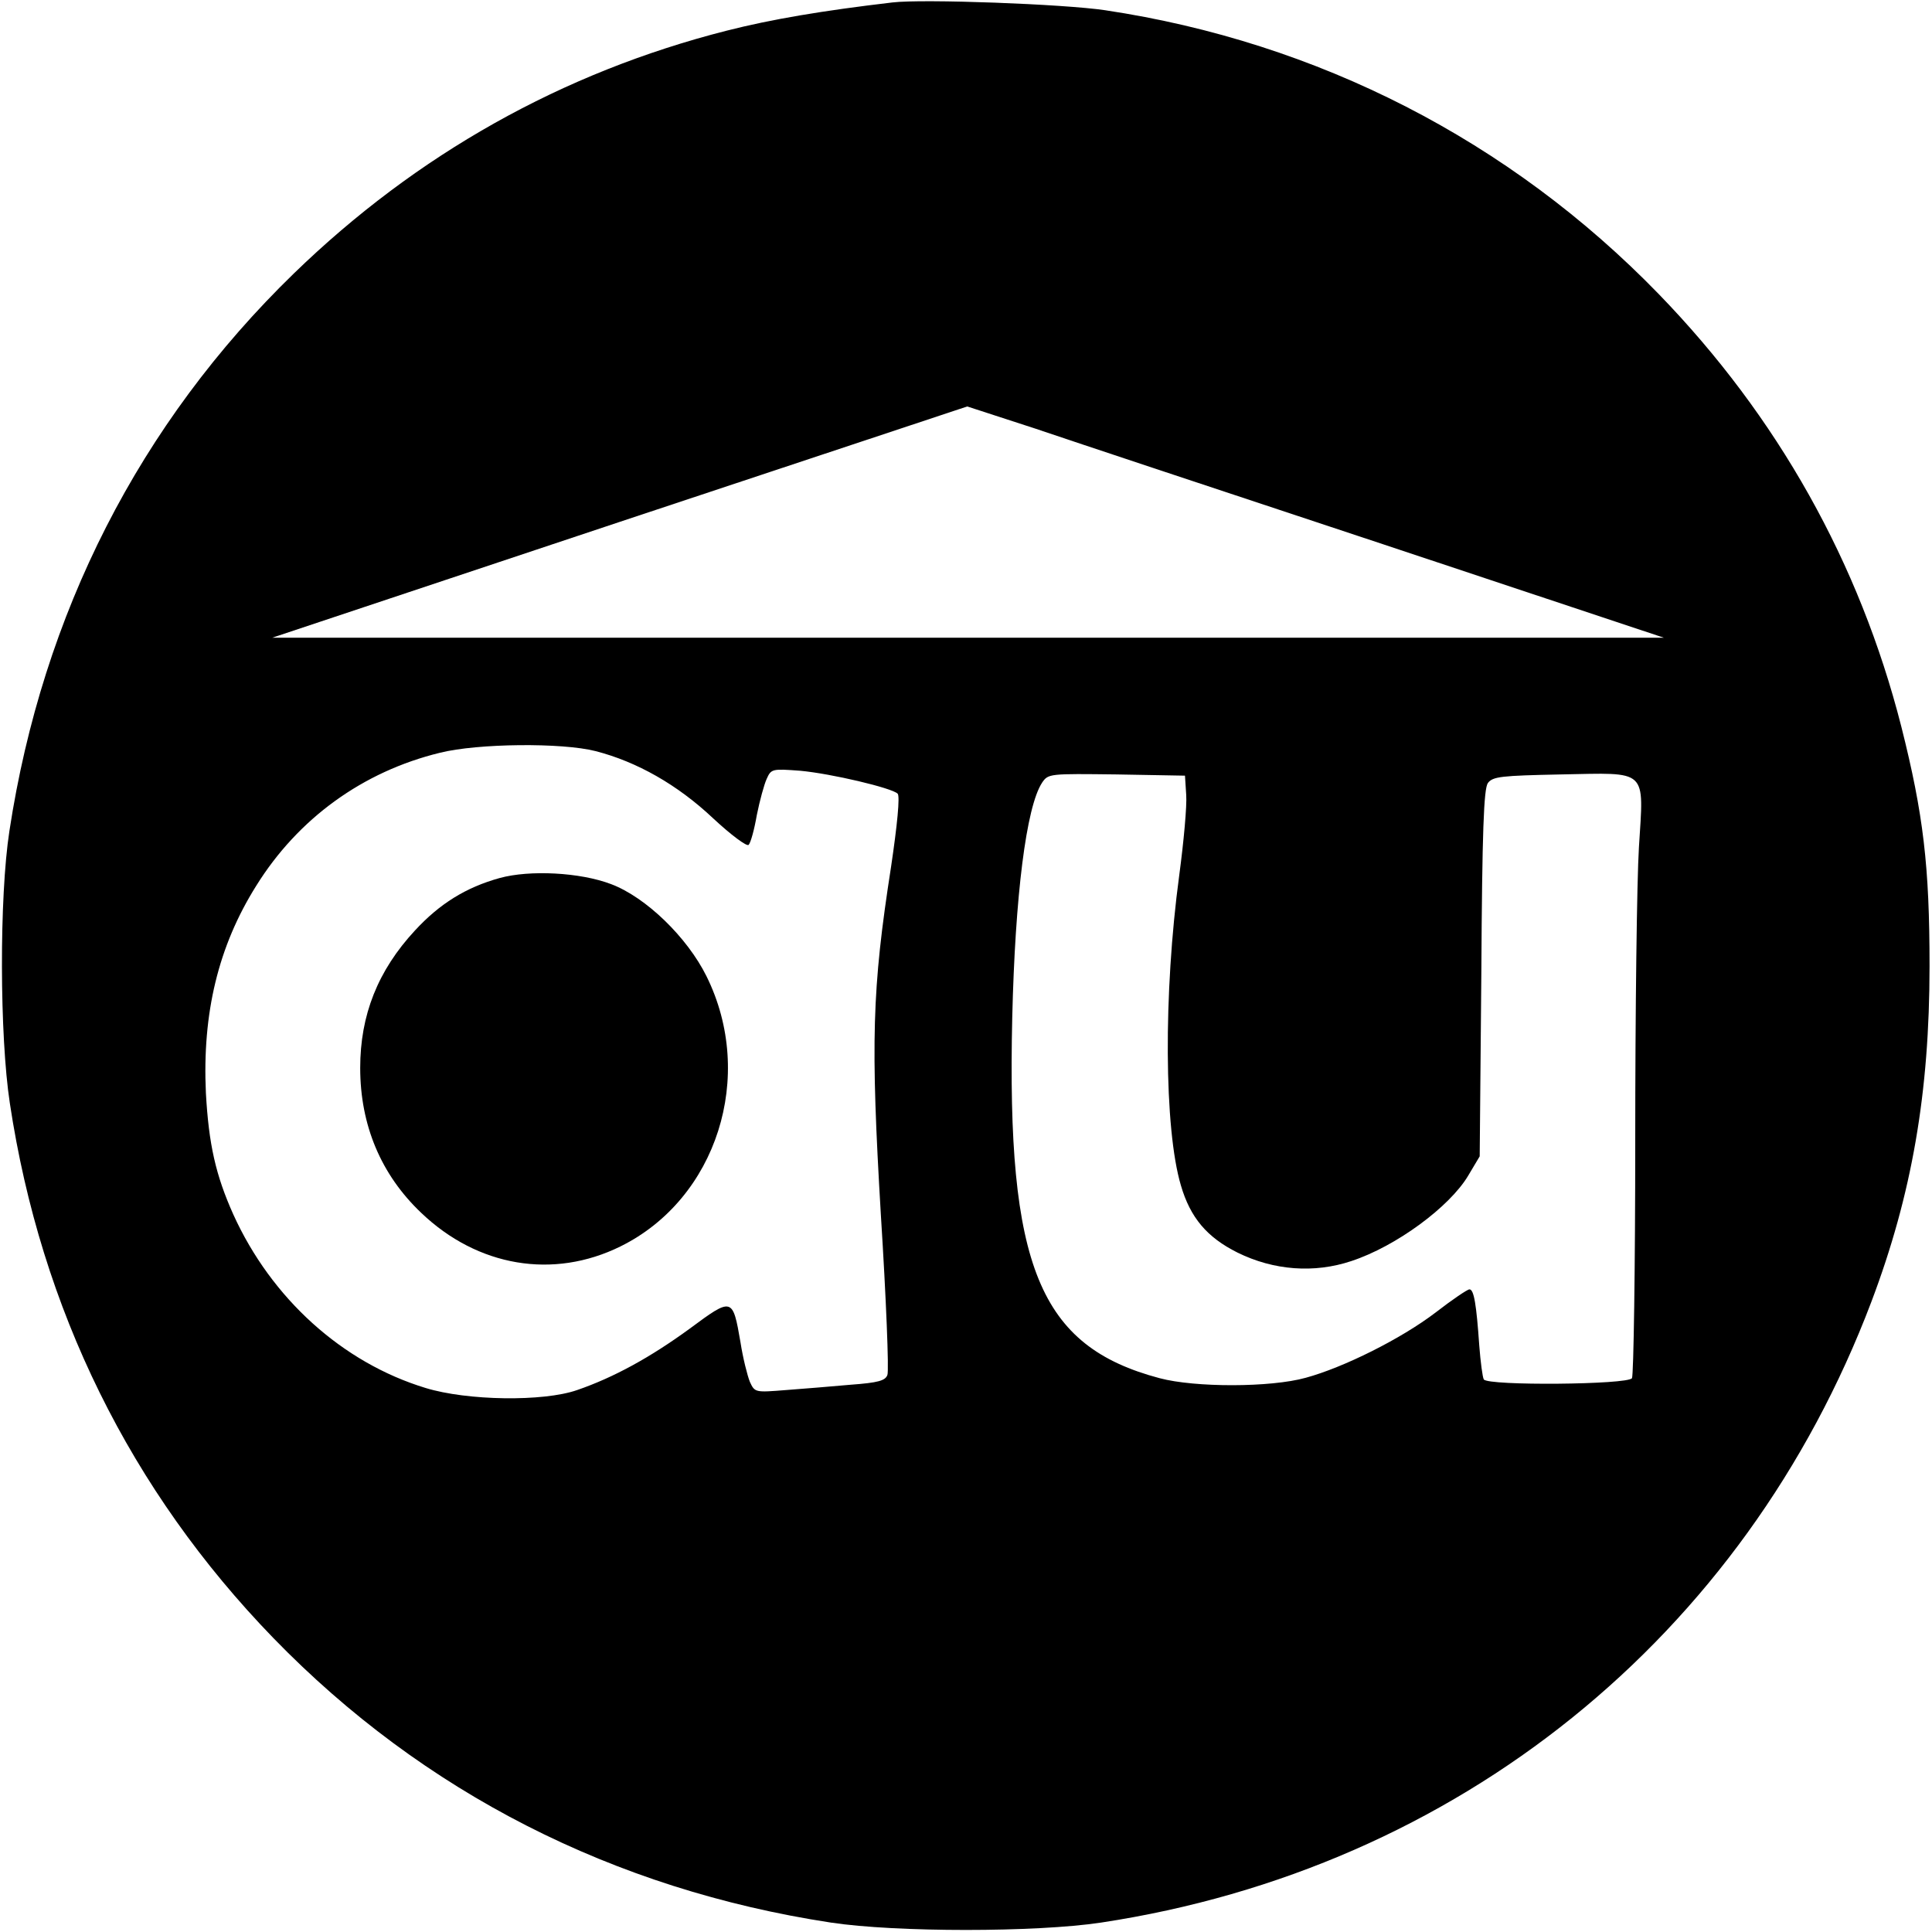
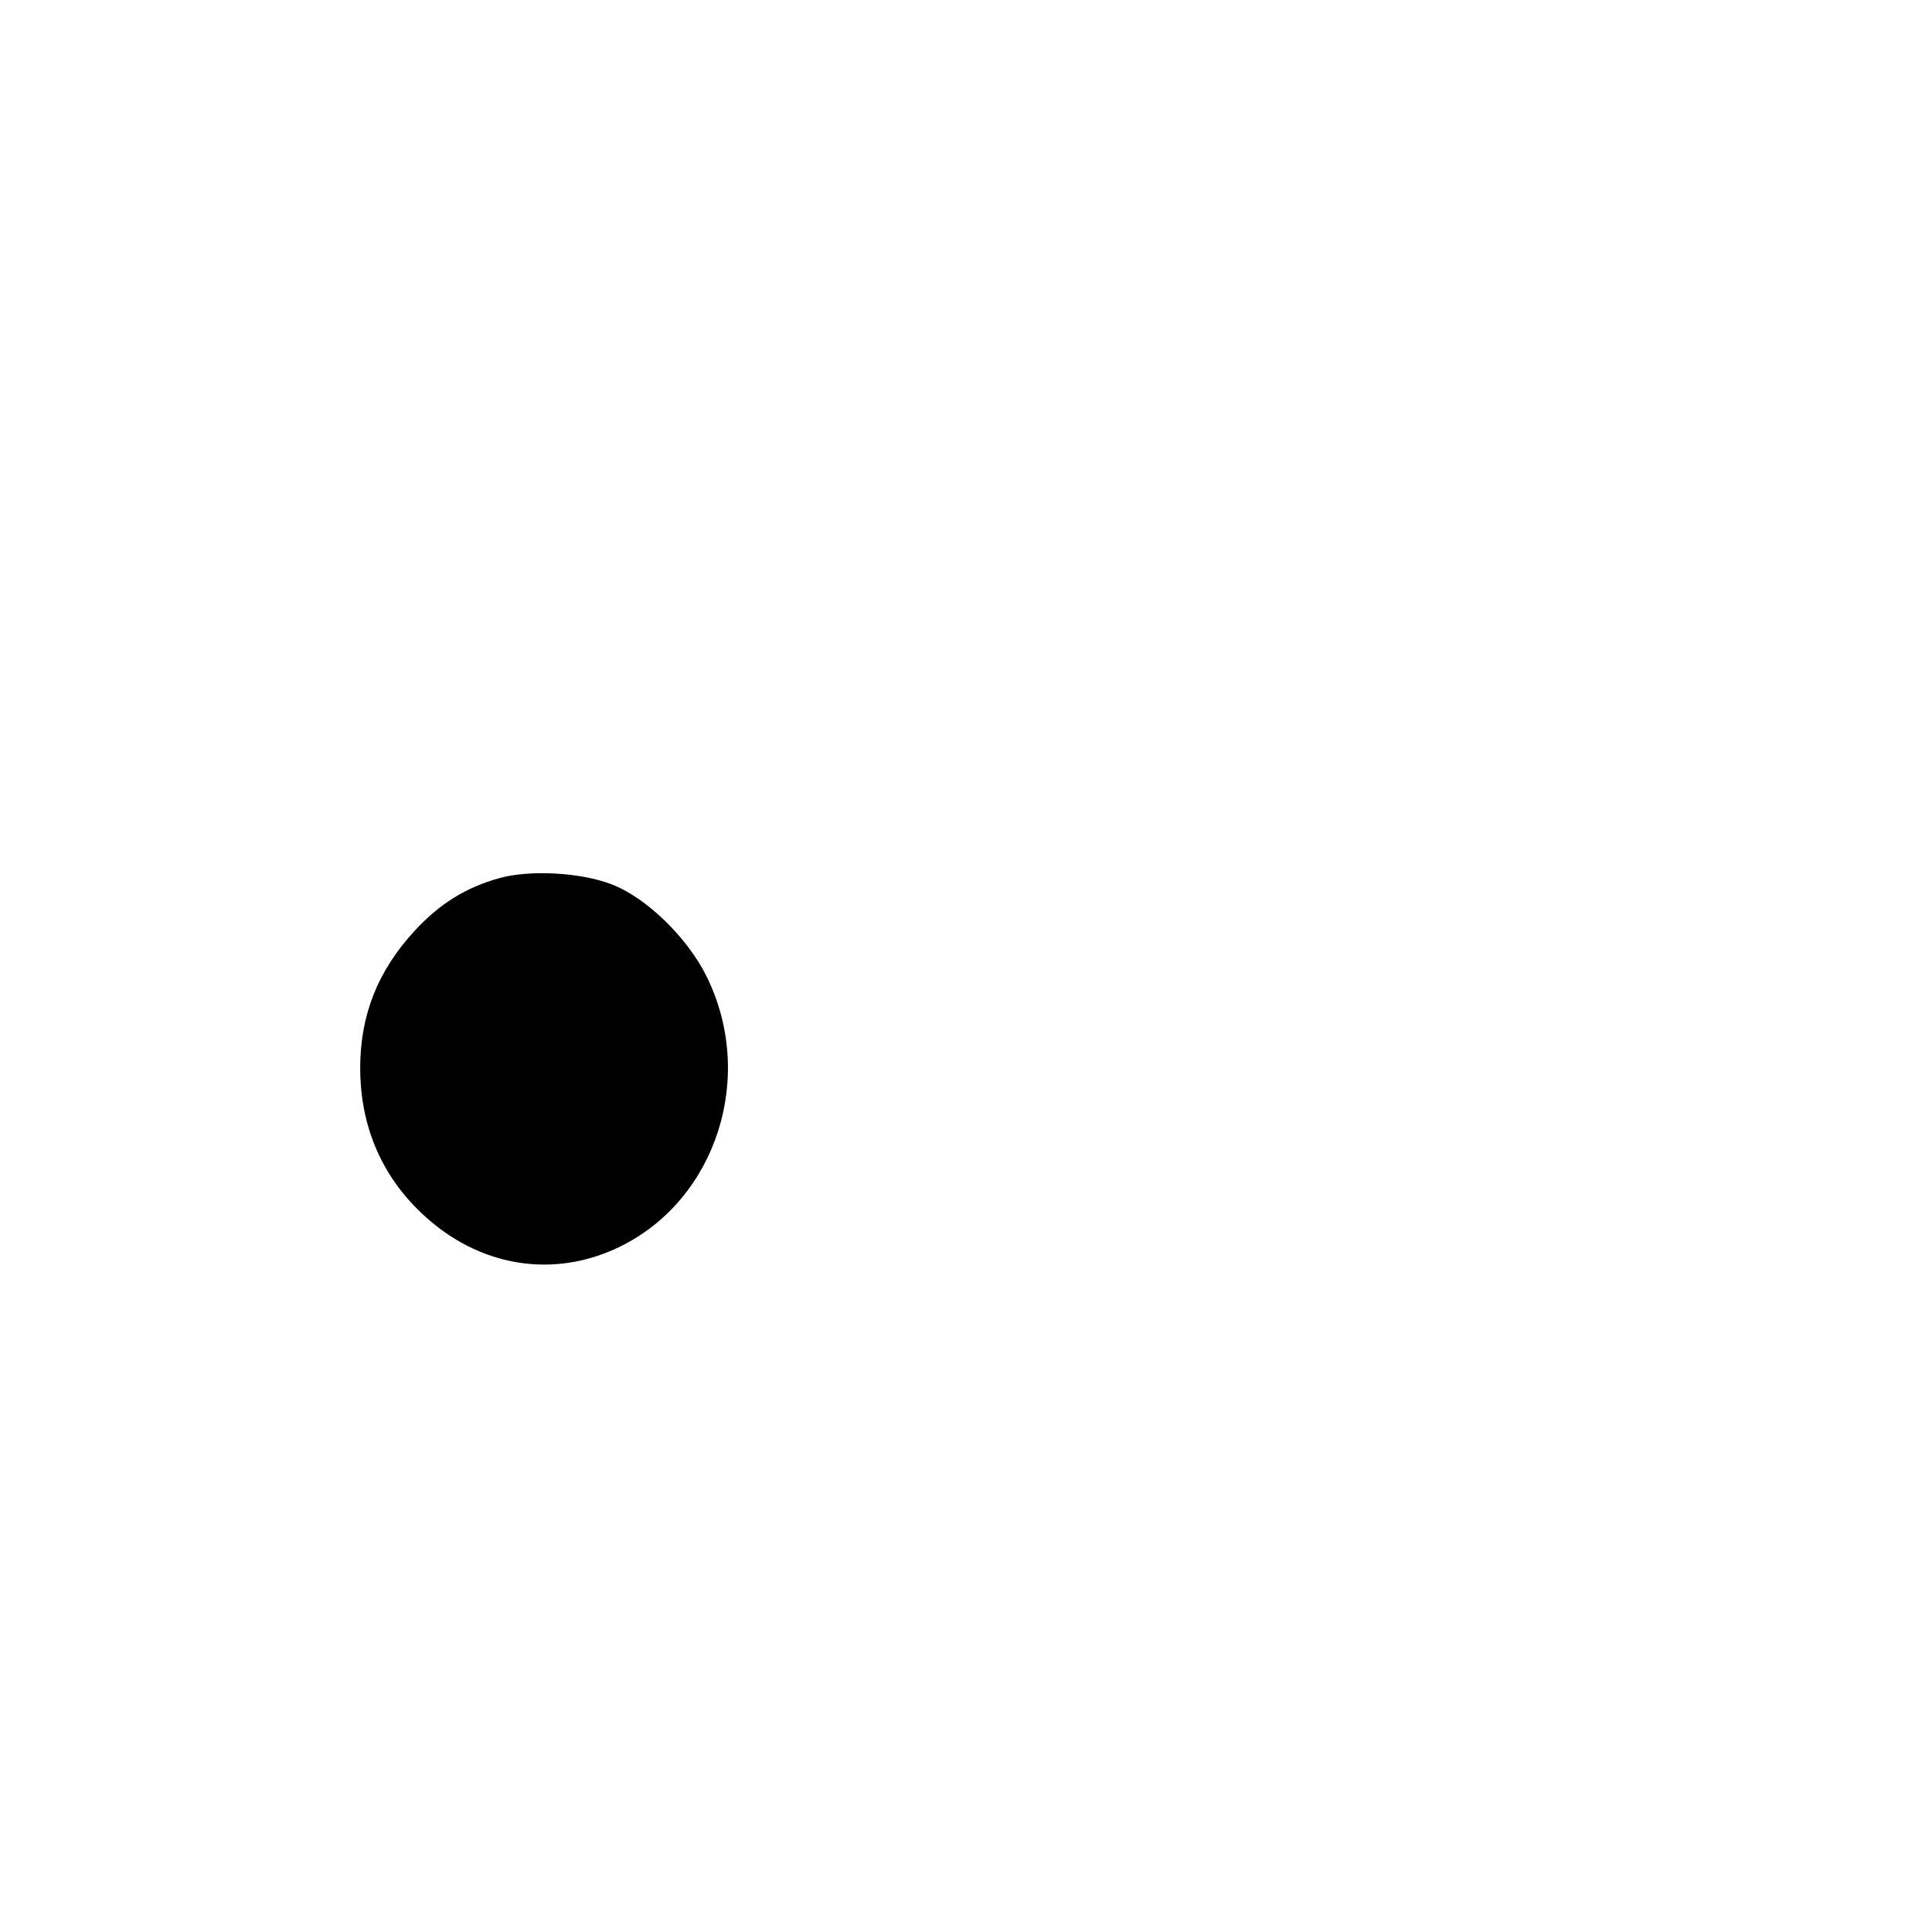
<svg xmlns="http://www.w3.org/2000/svg" version="1.0" width="472pt" height="472pt" viewBox="0 0 472 472" preserveAspectRatio="xMidYMid meet">
  <g transform="translate(0,472) scale(0.1,-0.1)" fill="#000000" stroke="none">
-     <path d="M2180 4714 c-170 -20 -295 -41 -405 -69 -401 -102 -757 -302 -1057 -593 -377 -366 -614 -831 -695 -1362 -25 -162 -24 -501 1 -665 76 -504 295 -947 644 -1307 366 -377 831 -614 1362 -695 159 -24 501 -24 660 0 871 132 1572 698 1882 1517 99 262 142 511 142 820 0 244 -15 371 -69 585 -102 400 -302 757 -593 1057 -363 374 -832 615 -1352 693 -100 15 -445 28 -520 19z m1200 -1324 l685 -228 -1700 0 -1700 0 849 283 849 282 166 -54 c91 -31 474 -158 851 -283z m-1925 -505 c101 -26 200 -82 287 -164 44 -41 83 -70 87 -65 5 5 14 38 20 73 7 35 18 75 24 88 11 25 14 25 82 20 76 -7 224 -42 238 -56 6 -6 -1 -77 -16 -178 -47 -302 -50 -428 -25 -851 13 -205 20 -381 16 -391 -5 -14 -22 -19 -90 -24 -45 -4 -117 -10 -158 -13 -75 -6 -76 -6 -88 20 -6 15 -17 58 -23 97 -19 110 -20 110 -124 33 -96 -70 -185 -119 -275 -150 -83 -29 -269 -26 -370 5 -204 62 -377 219 -470 424 -43 96 -60 171 -67 297 -9 194 30 358 123 506 102 164 260 279 449 325 92 23 298 25 380 4z m1443 -107 c2 -26 -6 -114 -17 -196 -39 -289 -37 -620 4 -758 23 -79 64 -127 138 -164 89 -44 188 -51 278 -21 110 36 241 133 286 209 l28 47 4 447 c2 349 6 451 16 465 12 16 33 18 178 21 215 4 203 16 191 -178 -5 -80 -9 -401 -9 -715 0 -314 -4 -576 -8 -582 -10 -16 -352 -19 -362 -3 -3 5 -8 43 -11 82 -7 101 -13 138 -24 138 -5 0 -42 -25 -82 -56 -85 -65 -226 -135 -318 -160 -86 -24 -271 -24 -357 -1 -294 78 -374 273 -360 881 7 297 34 515 73 574 15 22 18 22 182 20 l167 -3 3 -47z" />
    <path d="M1221 2575 c-83 -23 -147 -63 -207 -128 -91 -98 -134 -207 -134 -336 0 -140 51 -261 149 -354 138 -132 323 -163 487 -82 235 116 331 416 210 660 -47 95 -148 193 -233 225 -76 29 -199 35 -272 15z" />
  </g>
</svg>